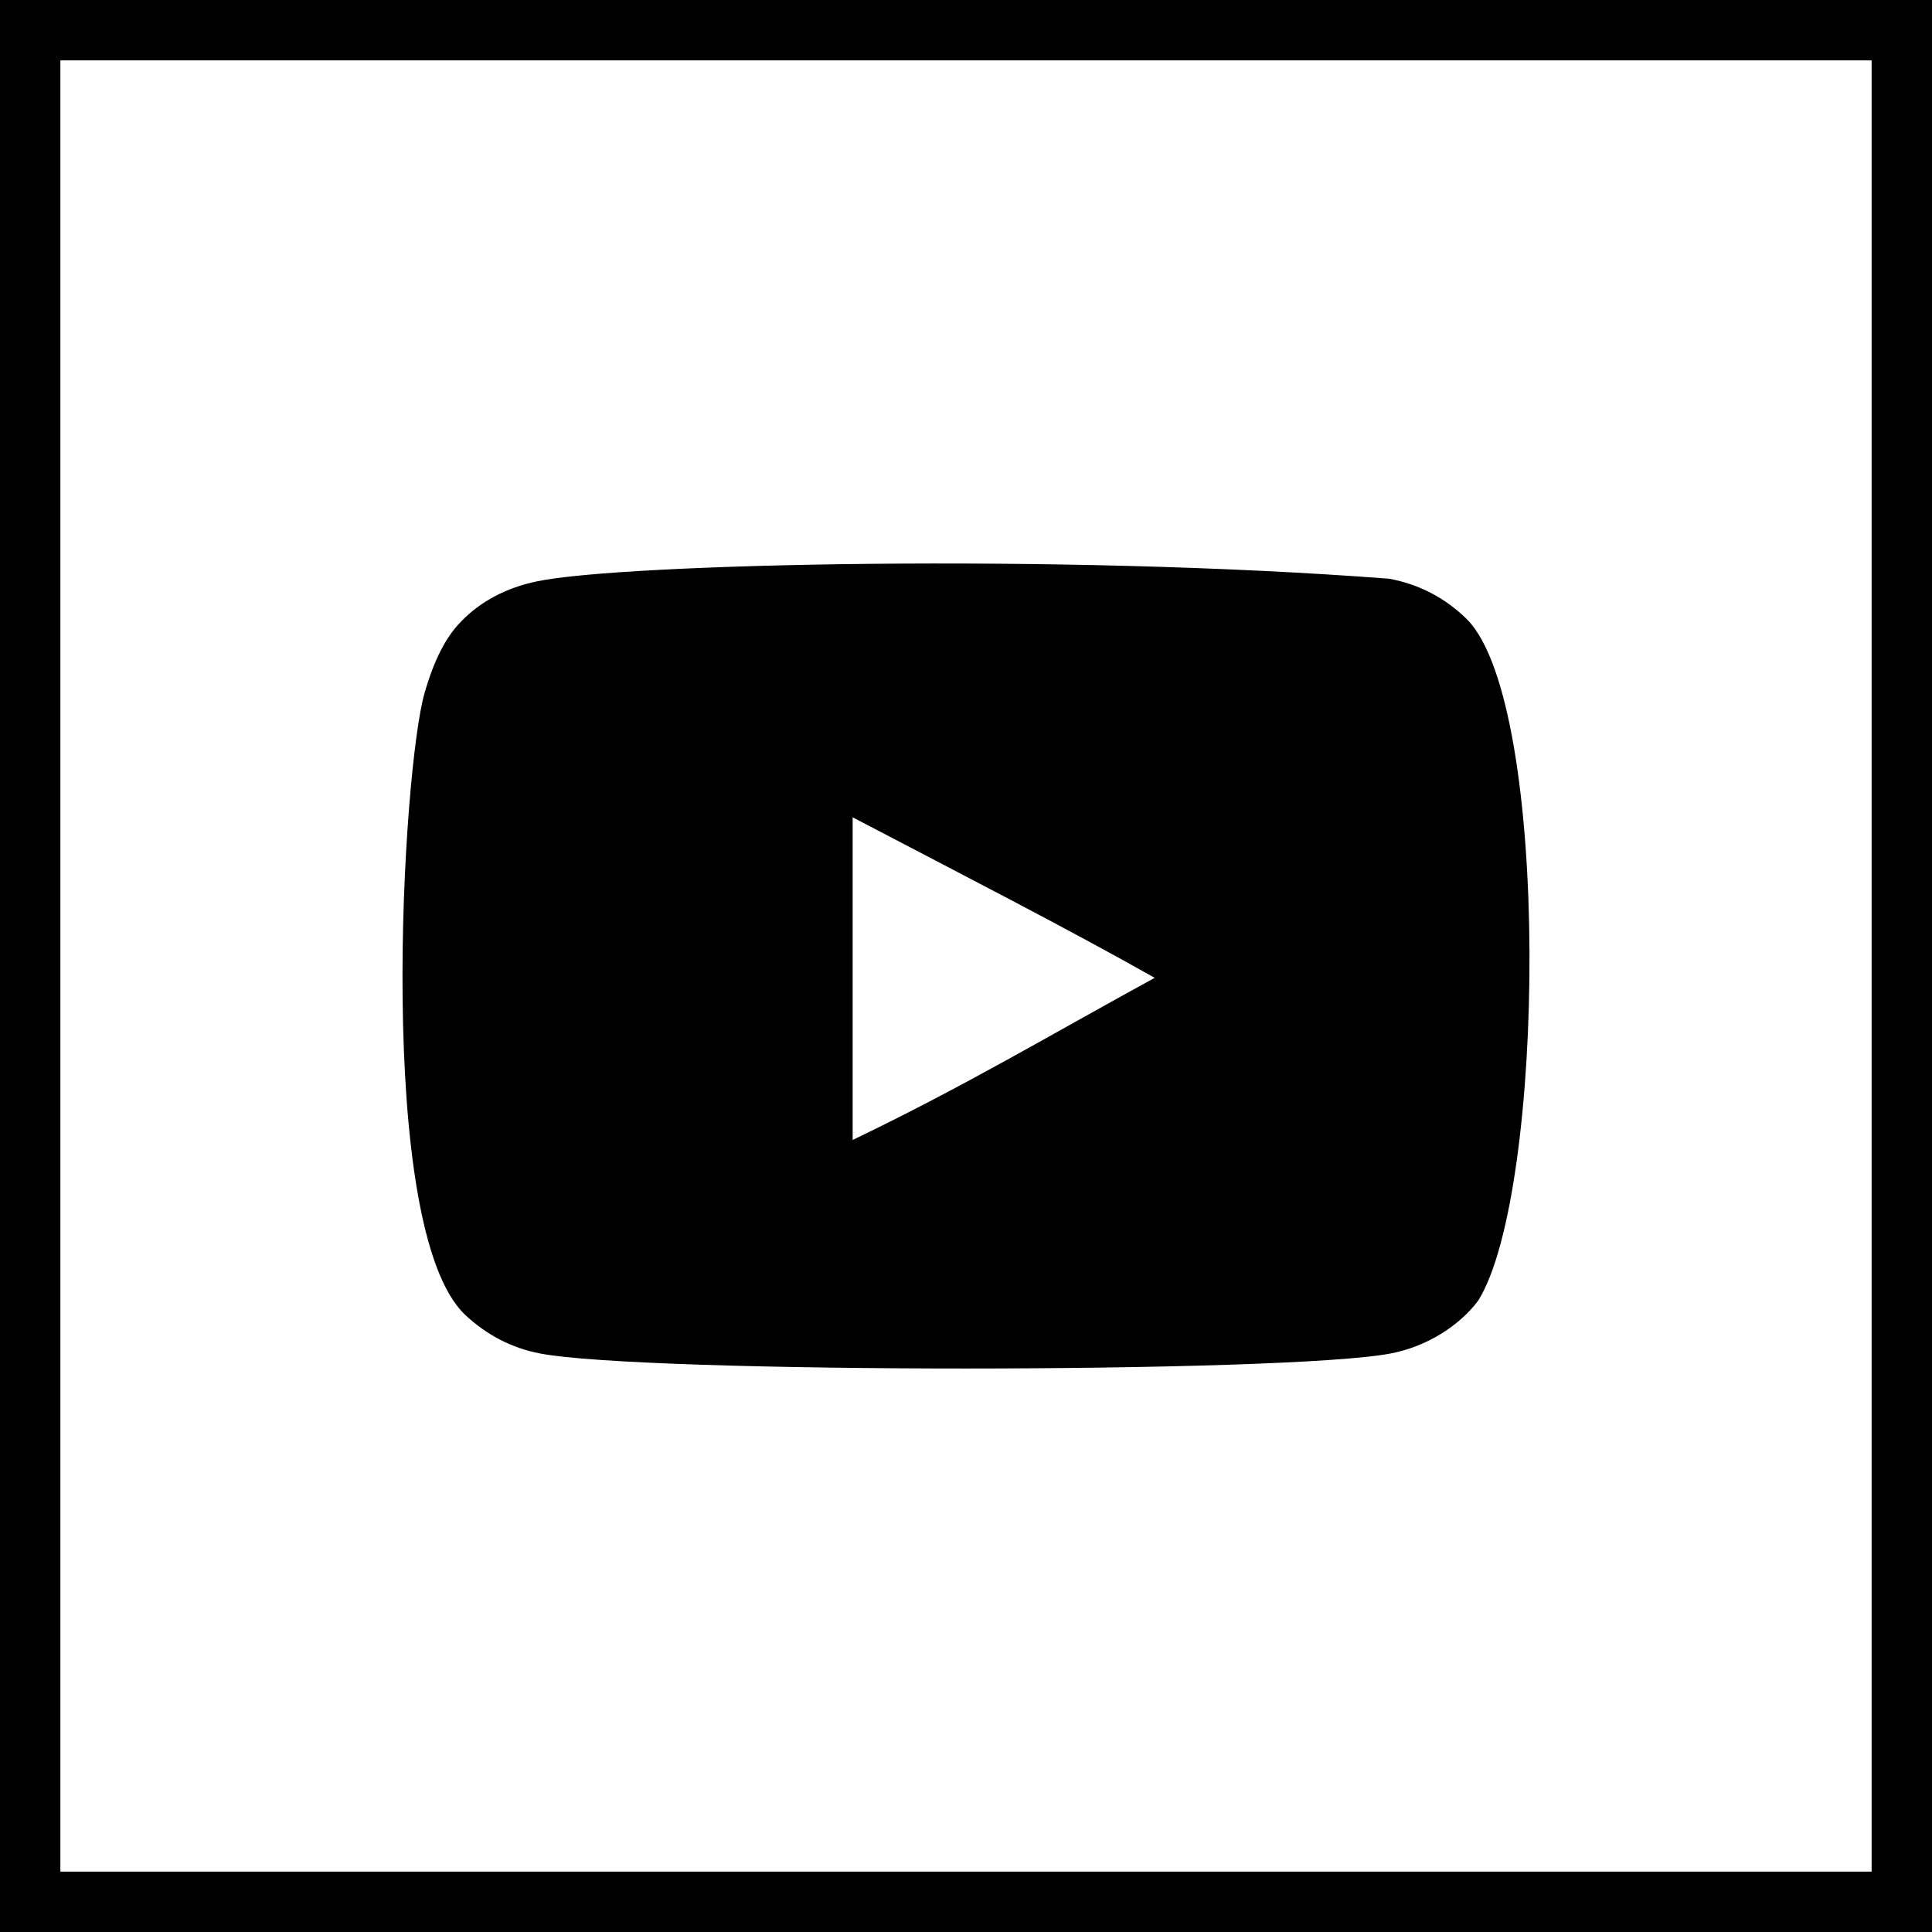
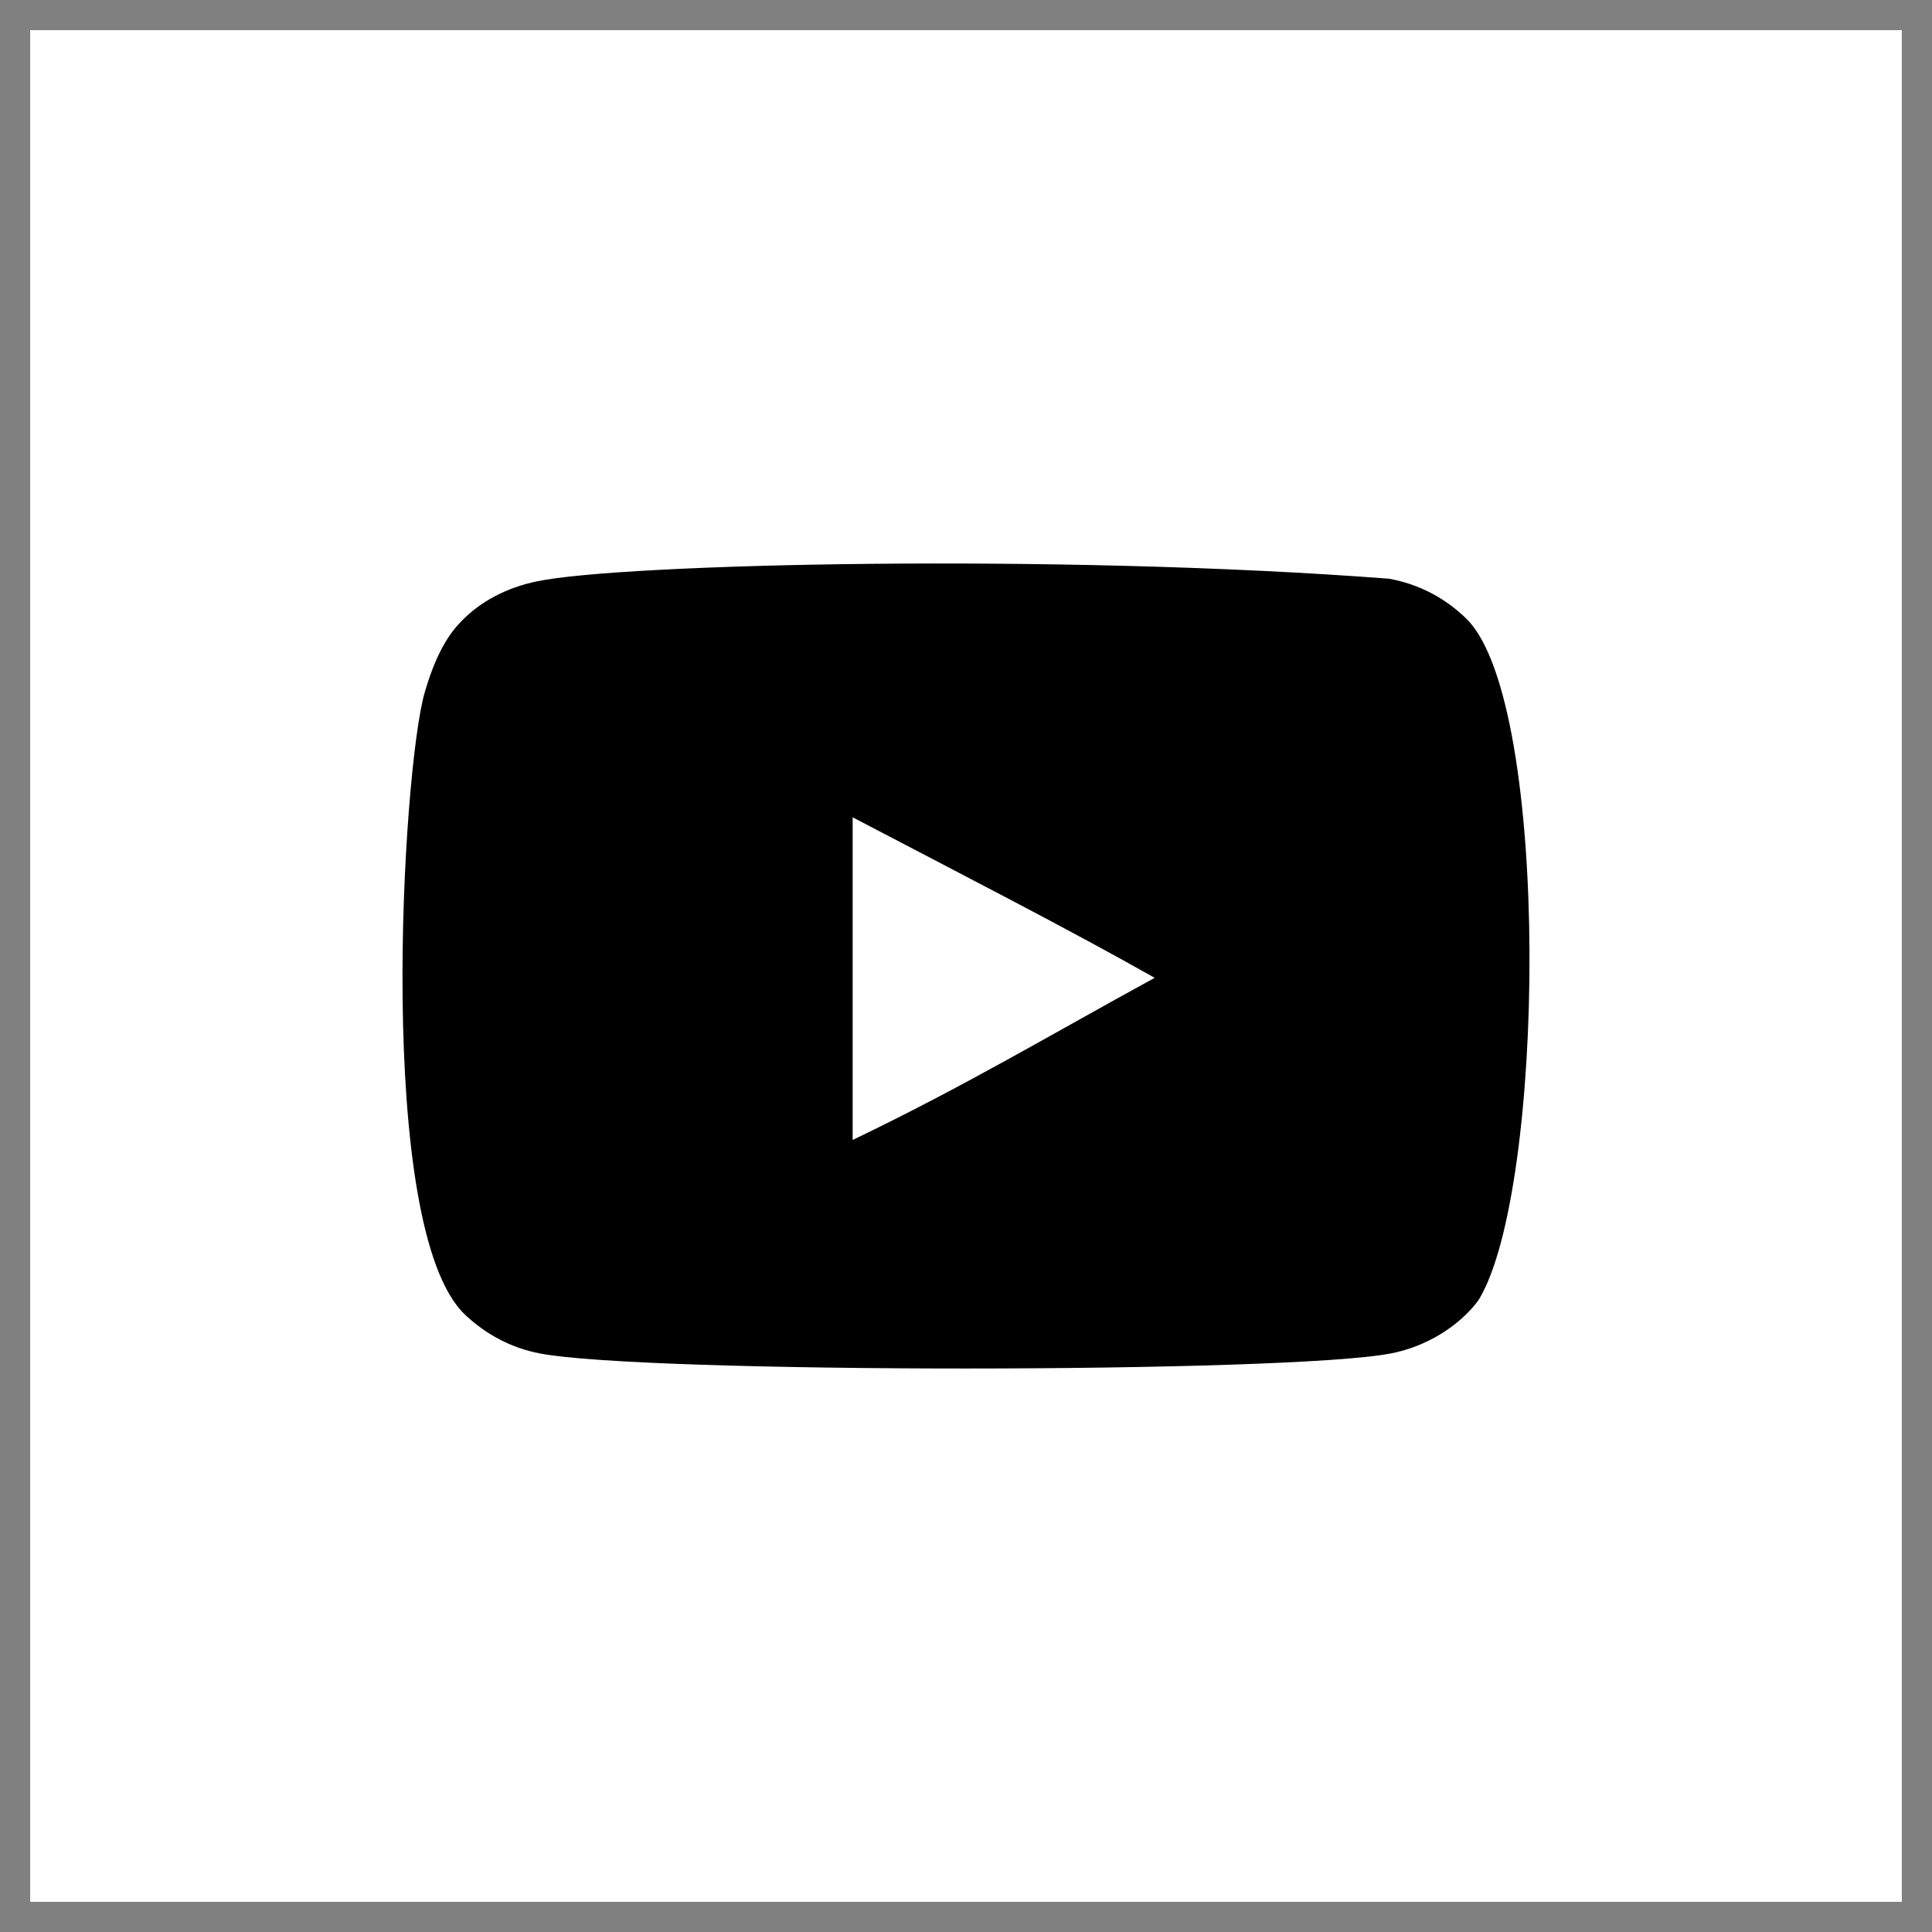
<svg xmlns="http://www.w3.org/2000/svg" width="24" height="24" viewBox="0 0 24 24" fill="none">
  <rect x="0" y="0" width="24" height="24" fill="#808080" stroke="none" />
  <rect x="0.375" y="0.375" width="23.25" height="23.25" fill="white" />
-   <rect x="0.375" y="0.375" width="23.25" height="23.25" stroke="black" stroke-width="0.75" />
  <path fill-rule="evenodd" clip-rule="evenodd" d="M10.592 10.153V14.161C11.986 13.492 13.066 12.845 14.344 12.147C13.29 11.551 11.986 10.882 10.592 10.153ZM18.364 16.155C18.123 16.478 17.713 16.73 17.277 16.813C15.994 17.062 7.99 17.063 6.707 16.813C6.357 16.746 6.046 16.584 5.778 16.333C4.65 15.264 5.003 9.534 5.275 8.606C5.39 8.205 5.537 7.915 5.724 7.725C5.963 7.473 6.292 7.3 6.669 7.222C7.725 6.999 13.168 6.875 17.254 7.189C17.631 7.256 17.964 7.435 18.227 7.697C19.27 8.761 19.199 14.813 18.364 16.155Z" fill="black" />
</svg>